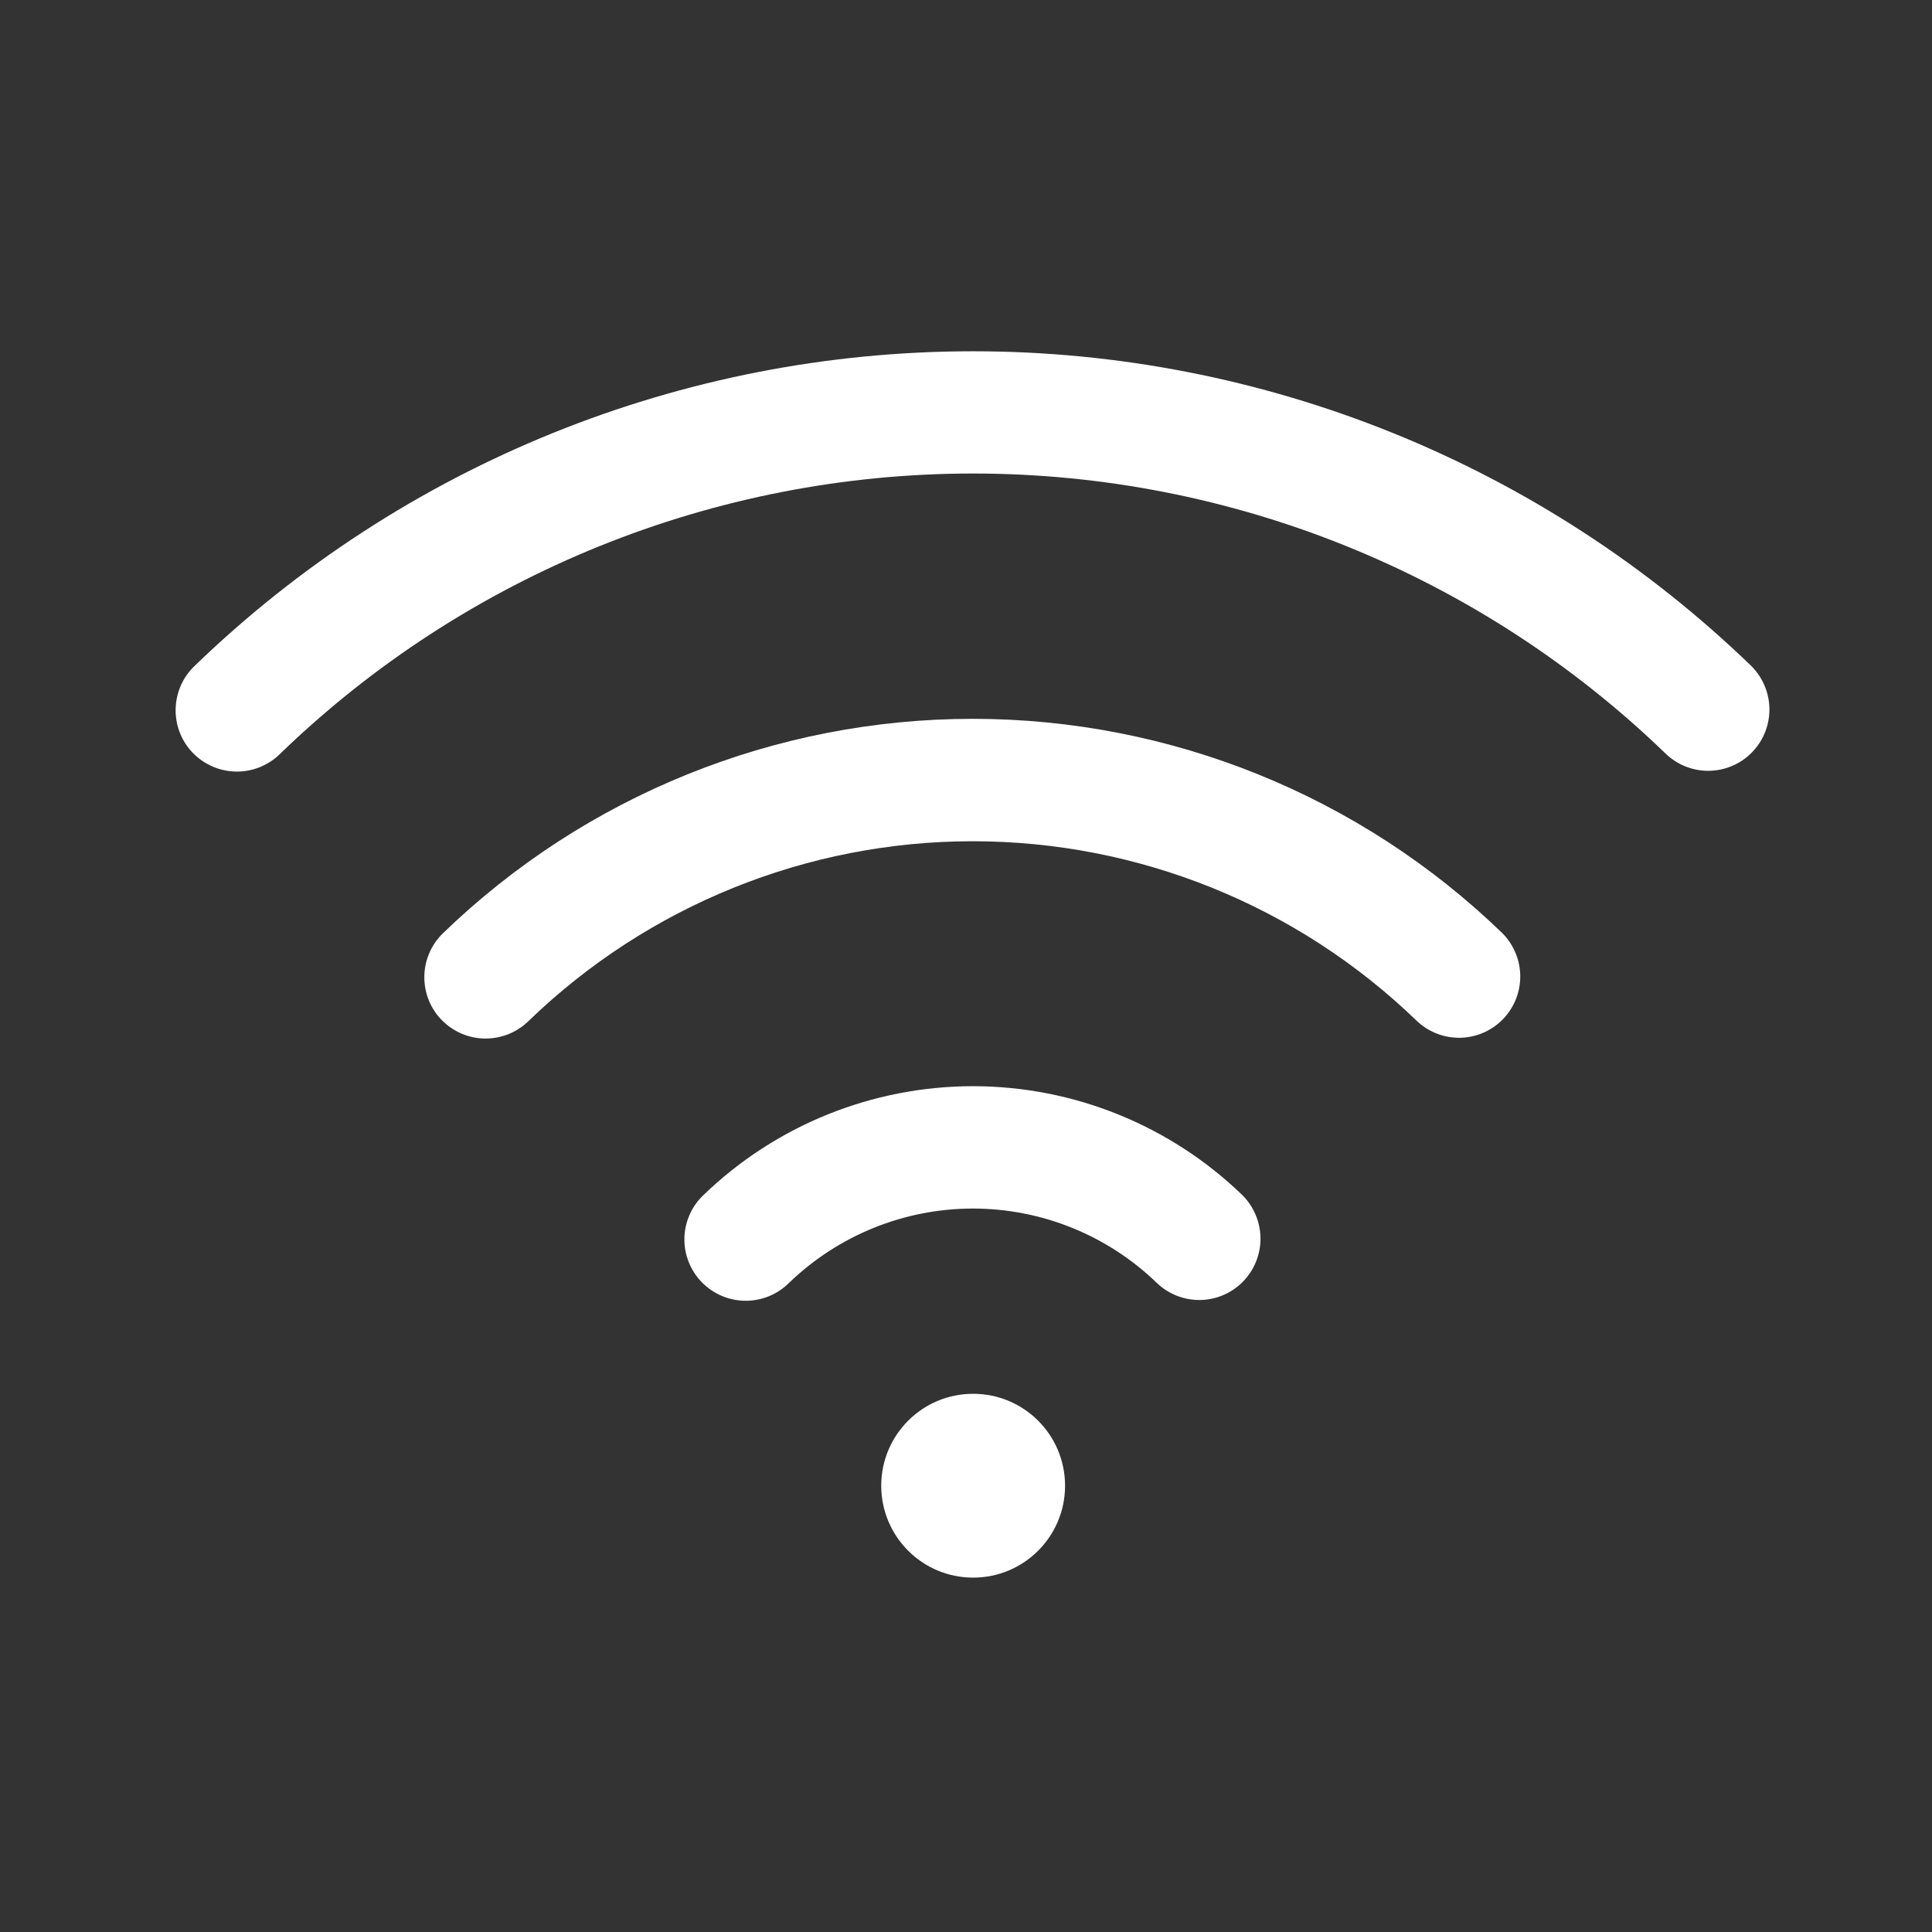
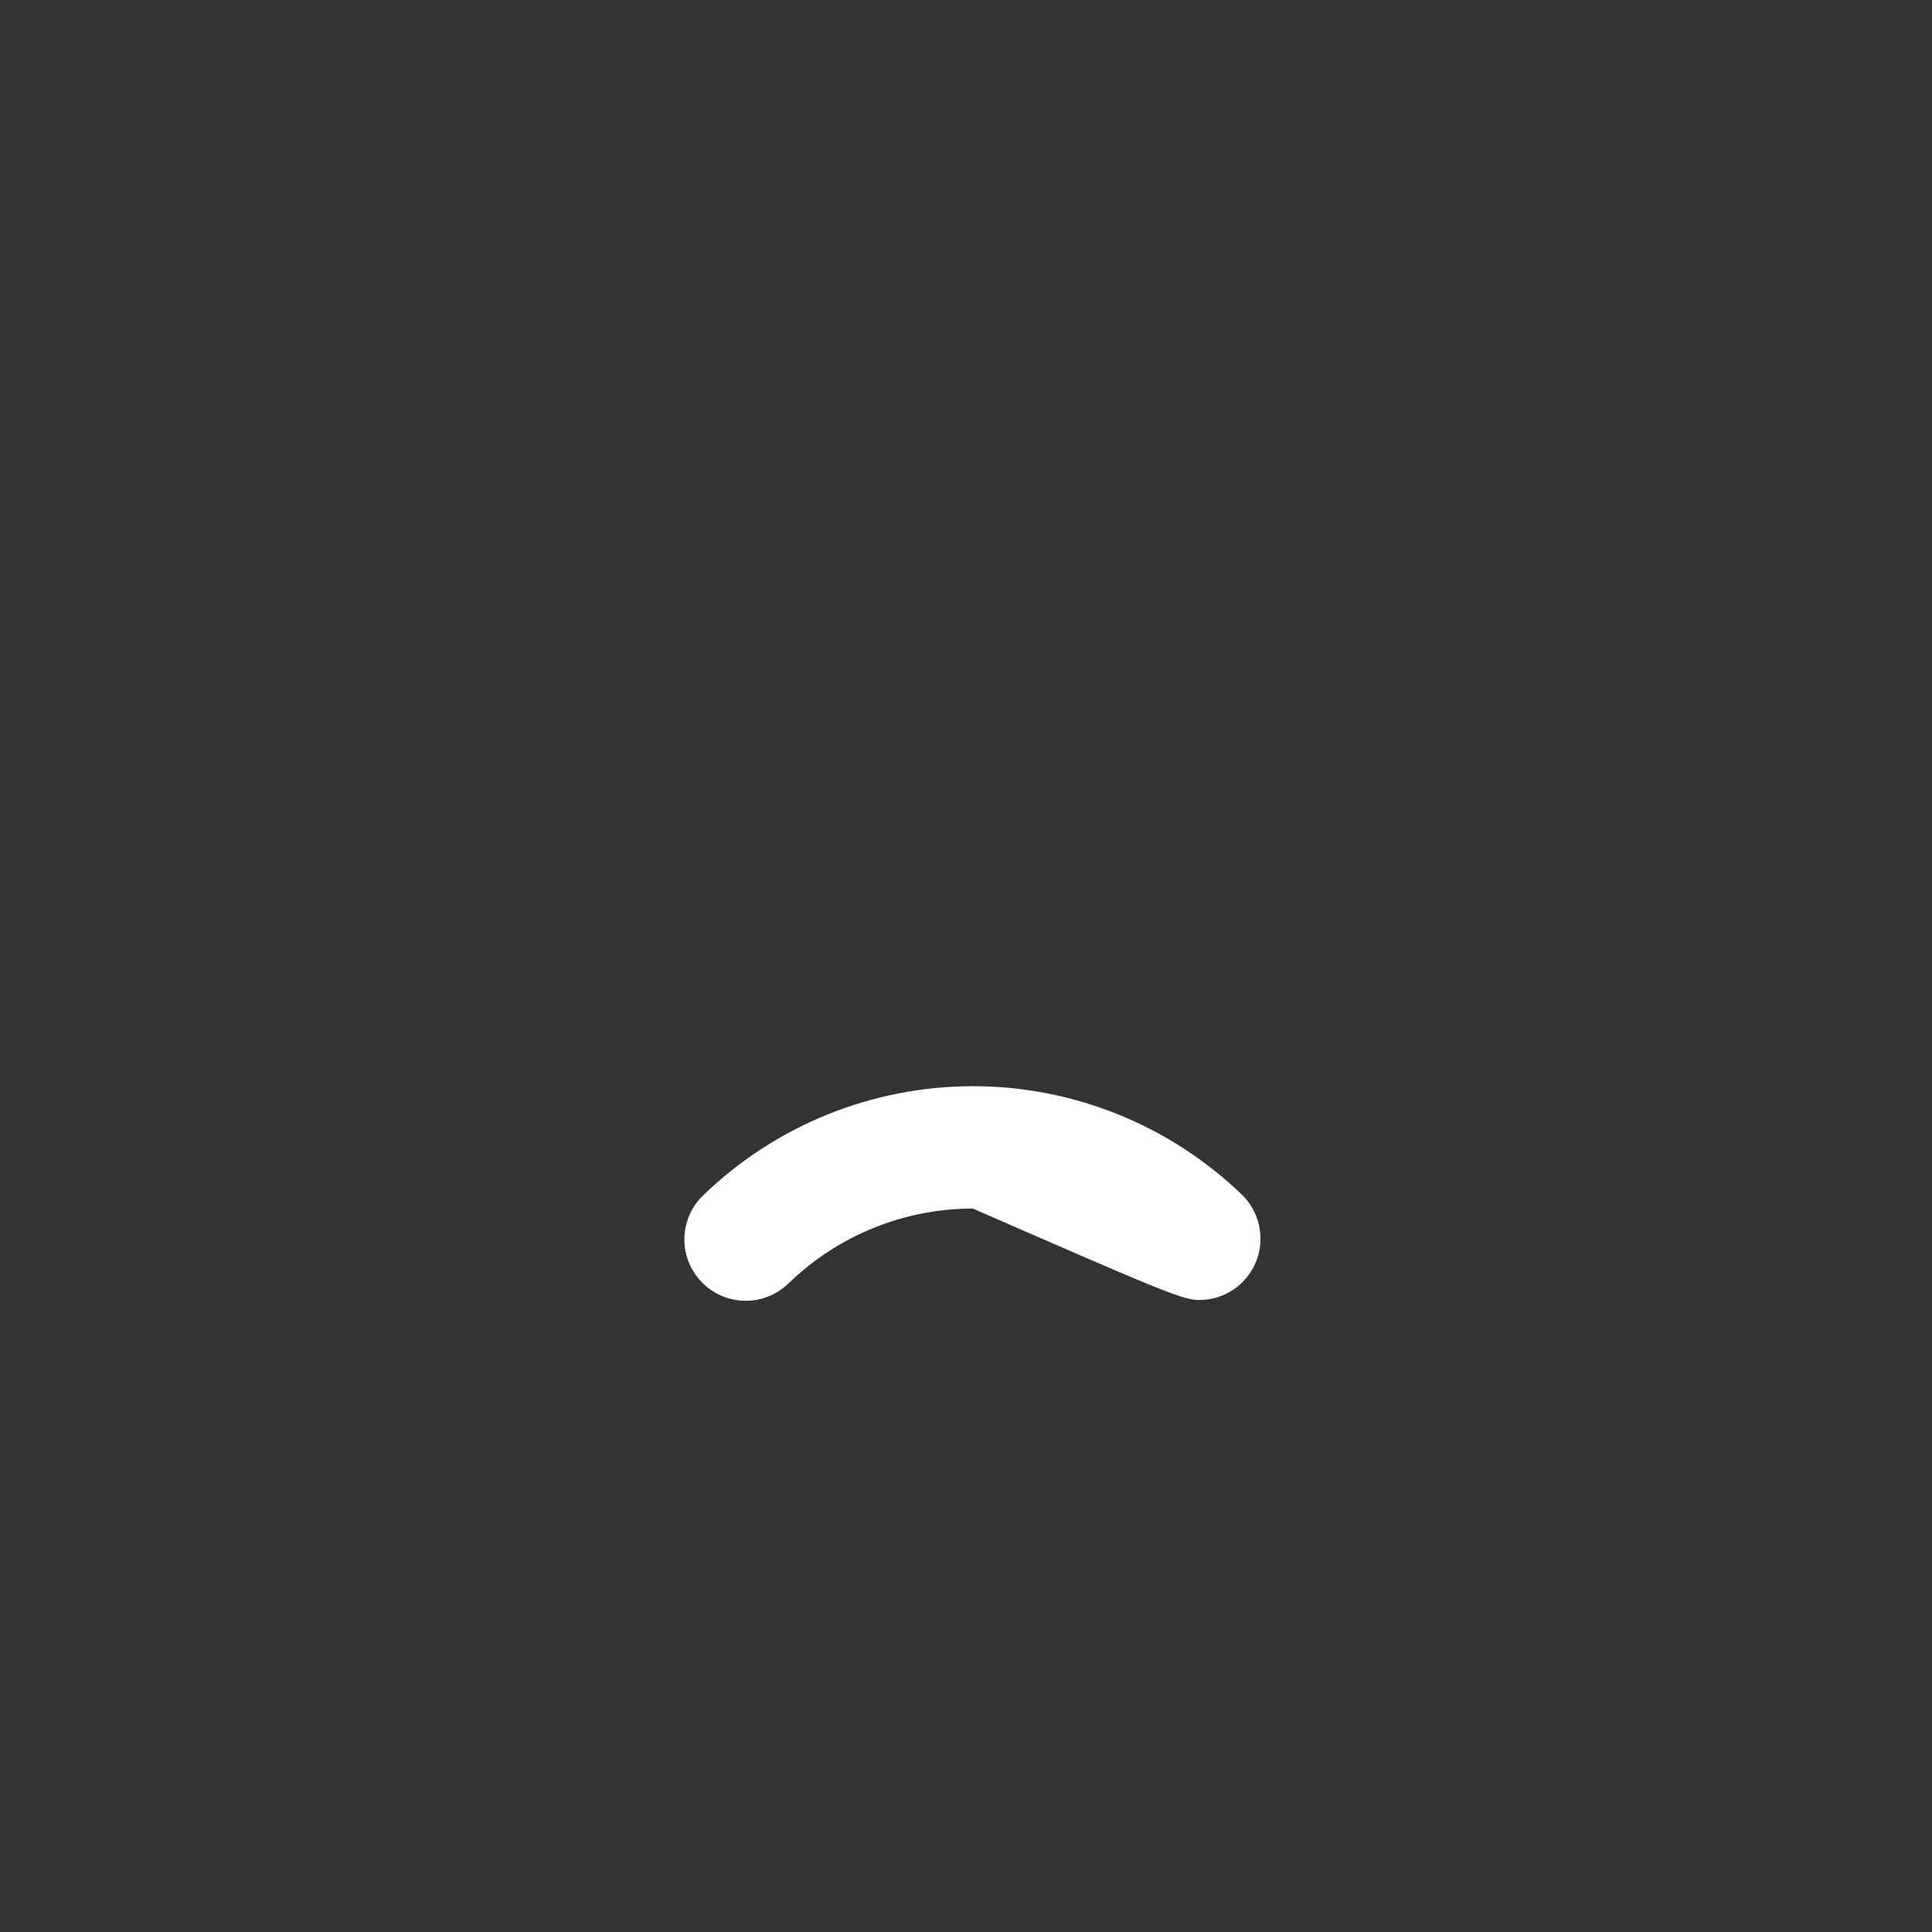
<svg xmlns="http://www.w3.org/2000/svg" width="33" height="33" viewBox="0 0 33 33" fill="none">
  <rect x="0" y="0" width="33" height="33" fill="#333333" stroke="none" />
-   <path d="M16.622 26.947C17.49 26.947 18.192 26.244 18.192 25.377C18.192 24.509 17.489 23.807 16.622 23.807C15.754 23.807 15.052 24.51 15.052 25.377C15.052 26.244 15.755 26.947 16.622 26.947Z" fill="white" />
-   <path d="M12.012 20.416C11.912 20.512 11.832 20.626 11.777 20.753C11.722 20.88 11.692 21.016 11.69 21.155C11.688 21.293 11.713 21.431 11.765 21.559C11.816 21.687 11.892 21.805 11.989 21.903C12.086 22.002 12.201 22.08 12.329 22.135C12.456 22.189 12.593 22.217 12.732 22.218C12.871 22.219 13.008 22.192 13.135 22.14C13.263 22.087 13.38 22.01 13.477 21.913C14.32 21.099 15.445 20.643 16.618 20.643C17.79 20.643 18.916 21.098 19.759 21.913C19.958 22.104 20.224 22.209 20.5 22.205C20.776 22.2 21.039 22.088 21.232 21.89C21.425 21.692 21.532 21.427 21.53 21.151C21.528 20.875 21.417 20.611 21.223 20.416C19.988 19.221 18.337 18.553 16.618 18.553C14.898 18.554 13.247 19.222 12.012 20.416Z" fill="white" />
-   <path d="M7.57 15.937C7.47 16.033 7.39 16.147 7.335 16.274C7.28 16.4 7.25 16.537 7.248 16.676C7.246 16.814 7.271 16.952 7.322 17.08C7.373 17.208 7.449 17.326 7.546 17.424C7.643 17.523 7.758 17.601 7.886 17.656C8.013 17.71 8.15 17.738 8.289 17.739C8.427 17.74 8.564 17.713 8.692 17.661C8.82 17.608 8.937 17.531 9.034 17.434C11.069 15.469 13.786 14.369 16.615 14.369C19.444 14.369 22.162 15.468 24.196 17.434C24.395 17.625 24.661 17.73 24.937 17.726C25.213 17.721 25.476 17.609 25.669 17.411C25.862 17.213 25.969 16.948 25.967 16.672C25.965 16.396 25.854 16.132 25.659 15.937C23.232 13.59 19.989 12.278 16.613 12.278C13.24 12.279 9.997 13.591 7.57 15.937Z" fill="white" />
-   <path d="M29.915 11.377C26.348 7.928 21.58 6 16.618 6C11.656 6 6.888 7.928 3.321 11.377C3.221 11.473 3.141 11.587 3.087 11.714C3.032 11.84 3.002 11.977 3 12.116C2.998 12.254 3.023 12.392 3.074 12.52C3.125 12.648 3.201 12.766 3.298 12.864C3.395 12.963 3.51 13.041 3.638 13.096C3.765 13.15 3.902 13.178 4.041 13.179C4.179 13.18 4.316 13.153 4.444 13.101C4.572 13.048 4.689 12.972 4.786 12.874C7.961 9.804 12.204 8.088 16.619 8.088C21.034 8.088 25.278 9.804 28.452 12.874C28.651 13.065 28.917 13.17 29.193 13.166C29.469 13.161 29.732 13.049 29.925 12.851C30.118 12.653 30.225 12.388 30.223 12.112C30.221 11.837 30.111 11.573 29.915 11.377Z" fill="white" />
+   <path d="M12.012 20.416C11.912 20.512 11.832 20.626 11.777 20.753C11.722 20.88 11.692 21.016 11.69 21.155C11.688 21.293 11.713 21.431 11.765 21.559C11.816 21.687 11.892 21.805 11.989 21.903C12.086 22.002 12.201 22.08 12.329 22.135C12.456 22.189 12.593 22.217 12.732 22.218C12.871 22.219 13.008 22.192 13.135 22.14C13.263 22.087 13.38 22.01 13.477 21.913C14.32 21.099 15.445 20.643 16.618 20.643C19.958 22.104 20.224 22.209 20.5 22.205C20.776 22.2 21.039 22.088 21.232 21.89C21.425 21.692 21.532 21.427 21.53 21.151C21.528 20.875 21.417 20.611 21.223 20.416C19.988 19.221 18.337 18.553 16.618 18.553C14.898 18.554 13.247 19.222 12.012 20.416Z" fill="white" />
</svg>